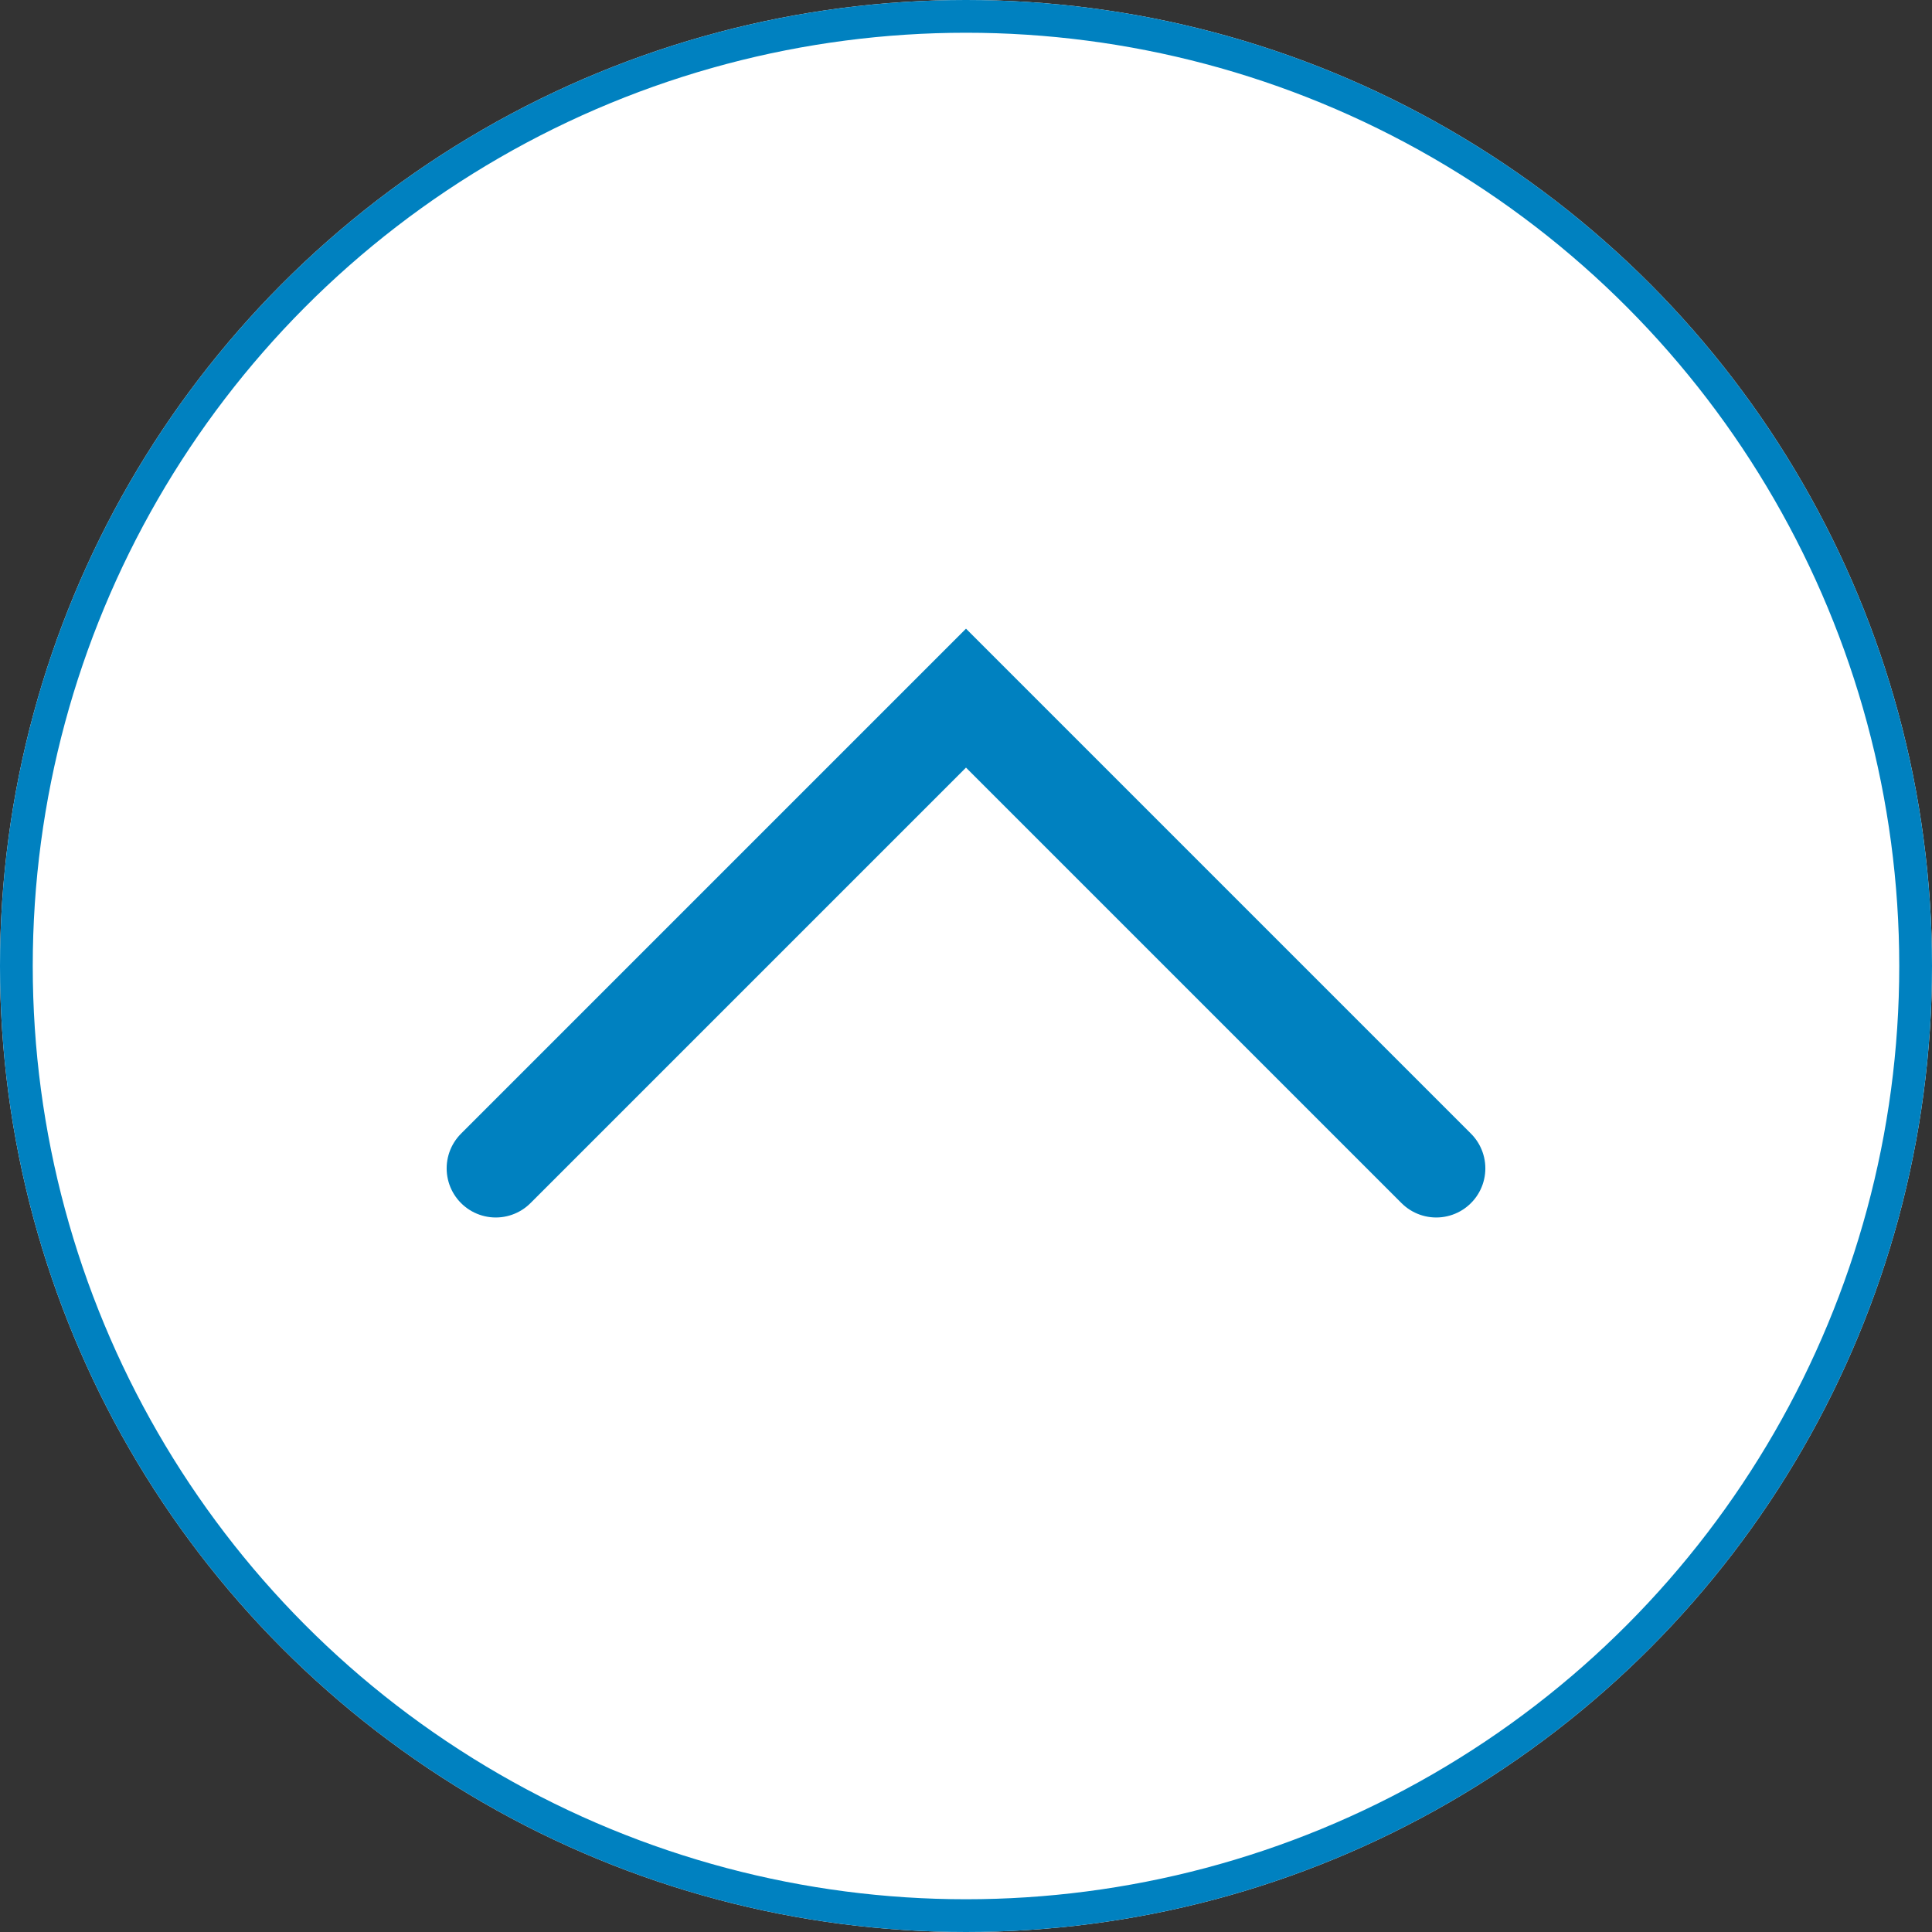
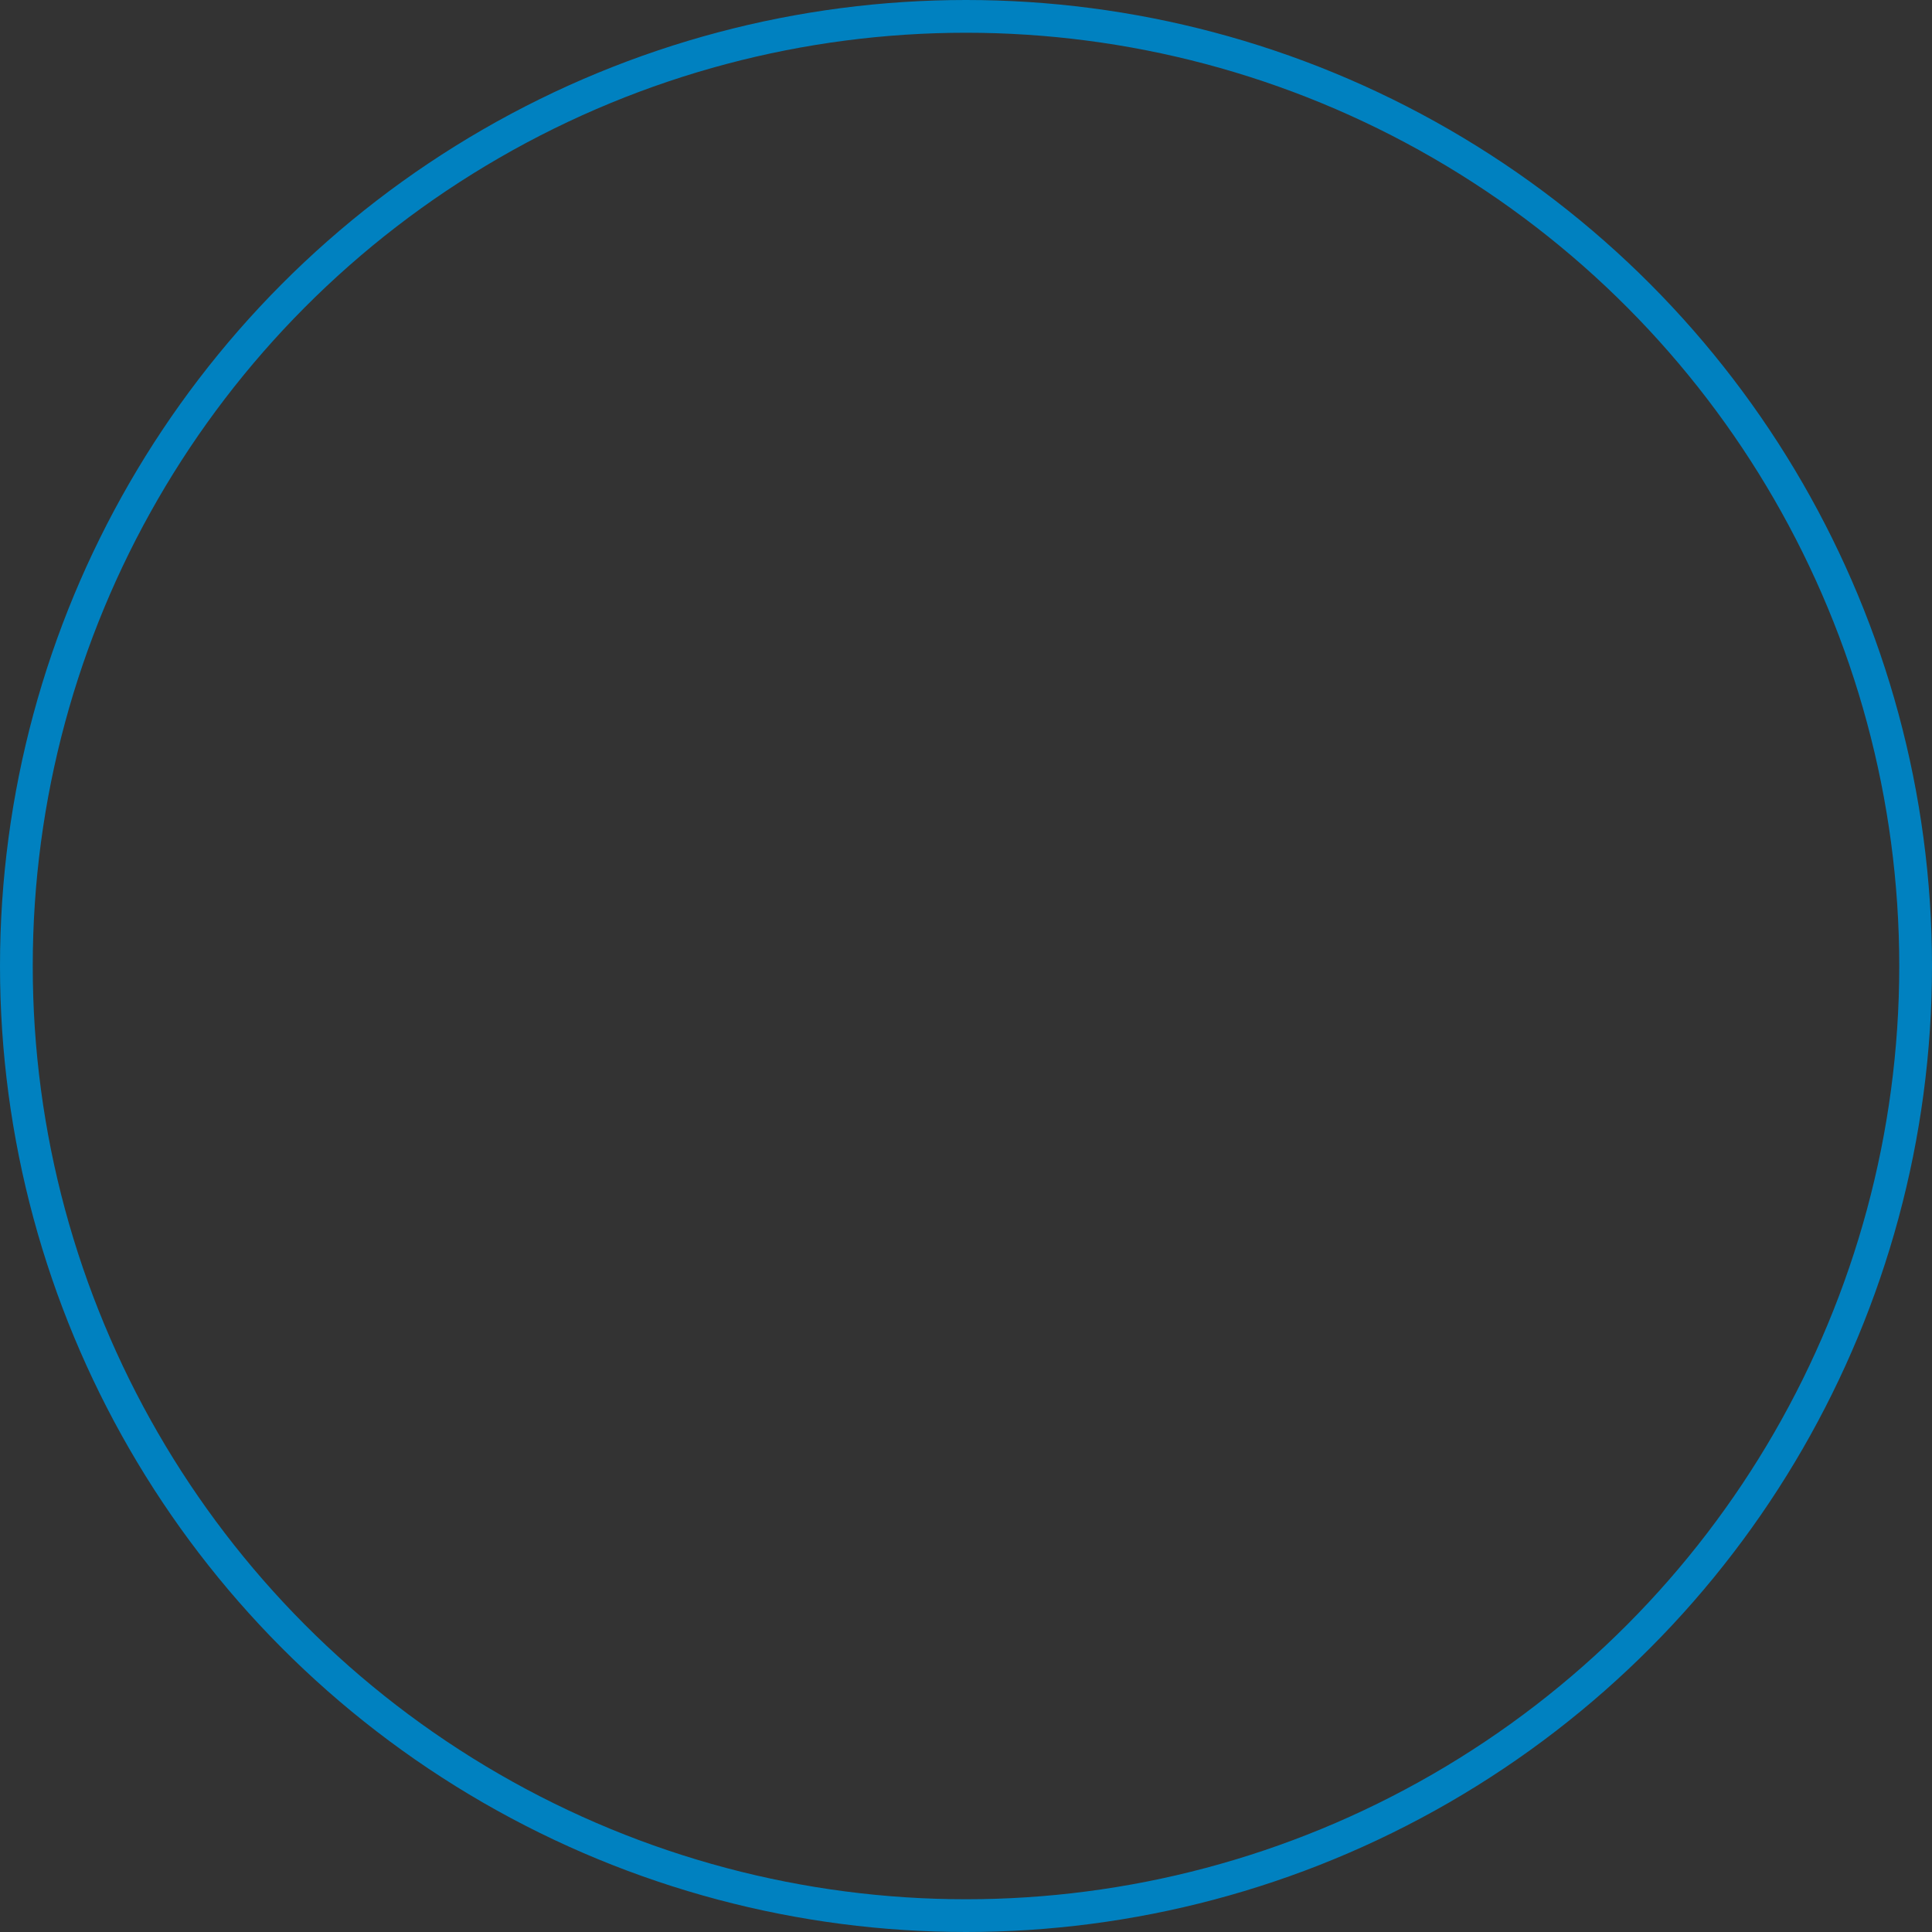
<svg xmlns="http://www.w3.org/2000/svg" width="59" height="59" viewBox="0 0 59 59">
  <rect x="0" y="0" width="59" height="59" fill="#333333" stroke="none" />
  <g id="グループ_229" data-name="グループ 229" transform="translate(-1424 -1505)">
    <g id="楕円形_1" data-name="楕円形 1" transform="translate(1424 1505)" fill="#fff" stroke="#0081c0" stroke-width="1">
-       <circle cx="29.5" cy="29.5" r="29.5" stroke="none" />
      <circle cx="29.5" cy="29.5" r="29" fill="none" />
    </g>
-     <path id="パス_1" data-name="パス 1" d="M479.549,1960.715l14.36,14.36-14.36,14.36" transform="translate(-521.575 2020.229) rotate(-90)" fill="none" stroke="#0081c0" stroke-linecap="round" stroke-width="3" />
  </g>
</svg>